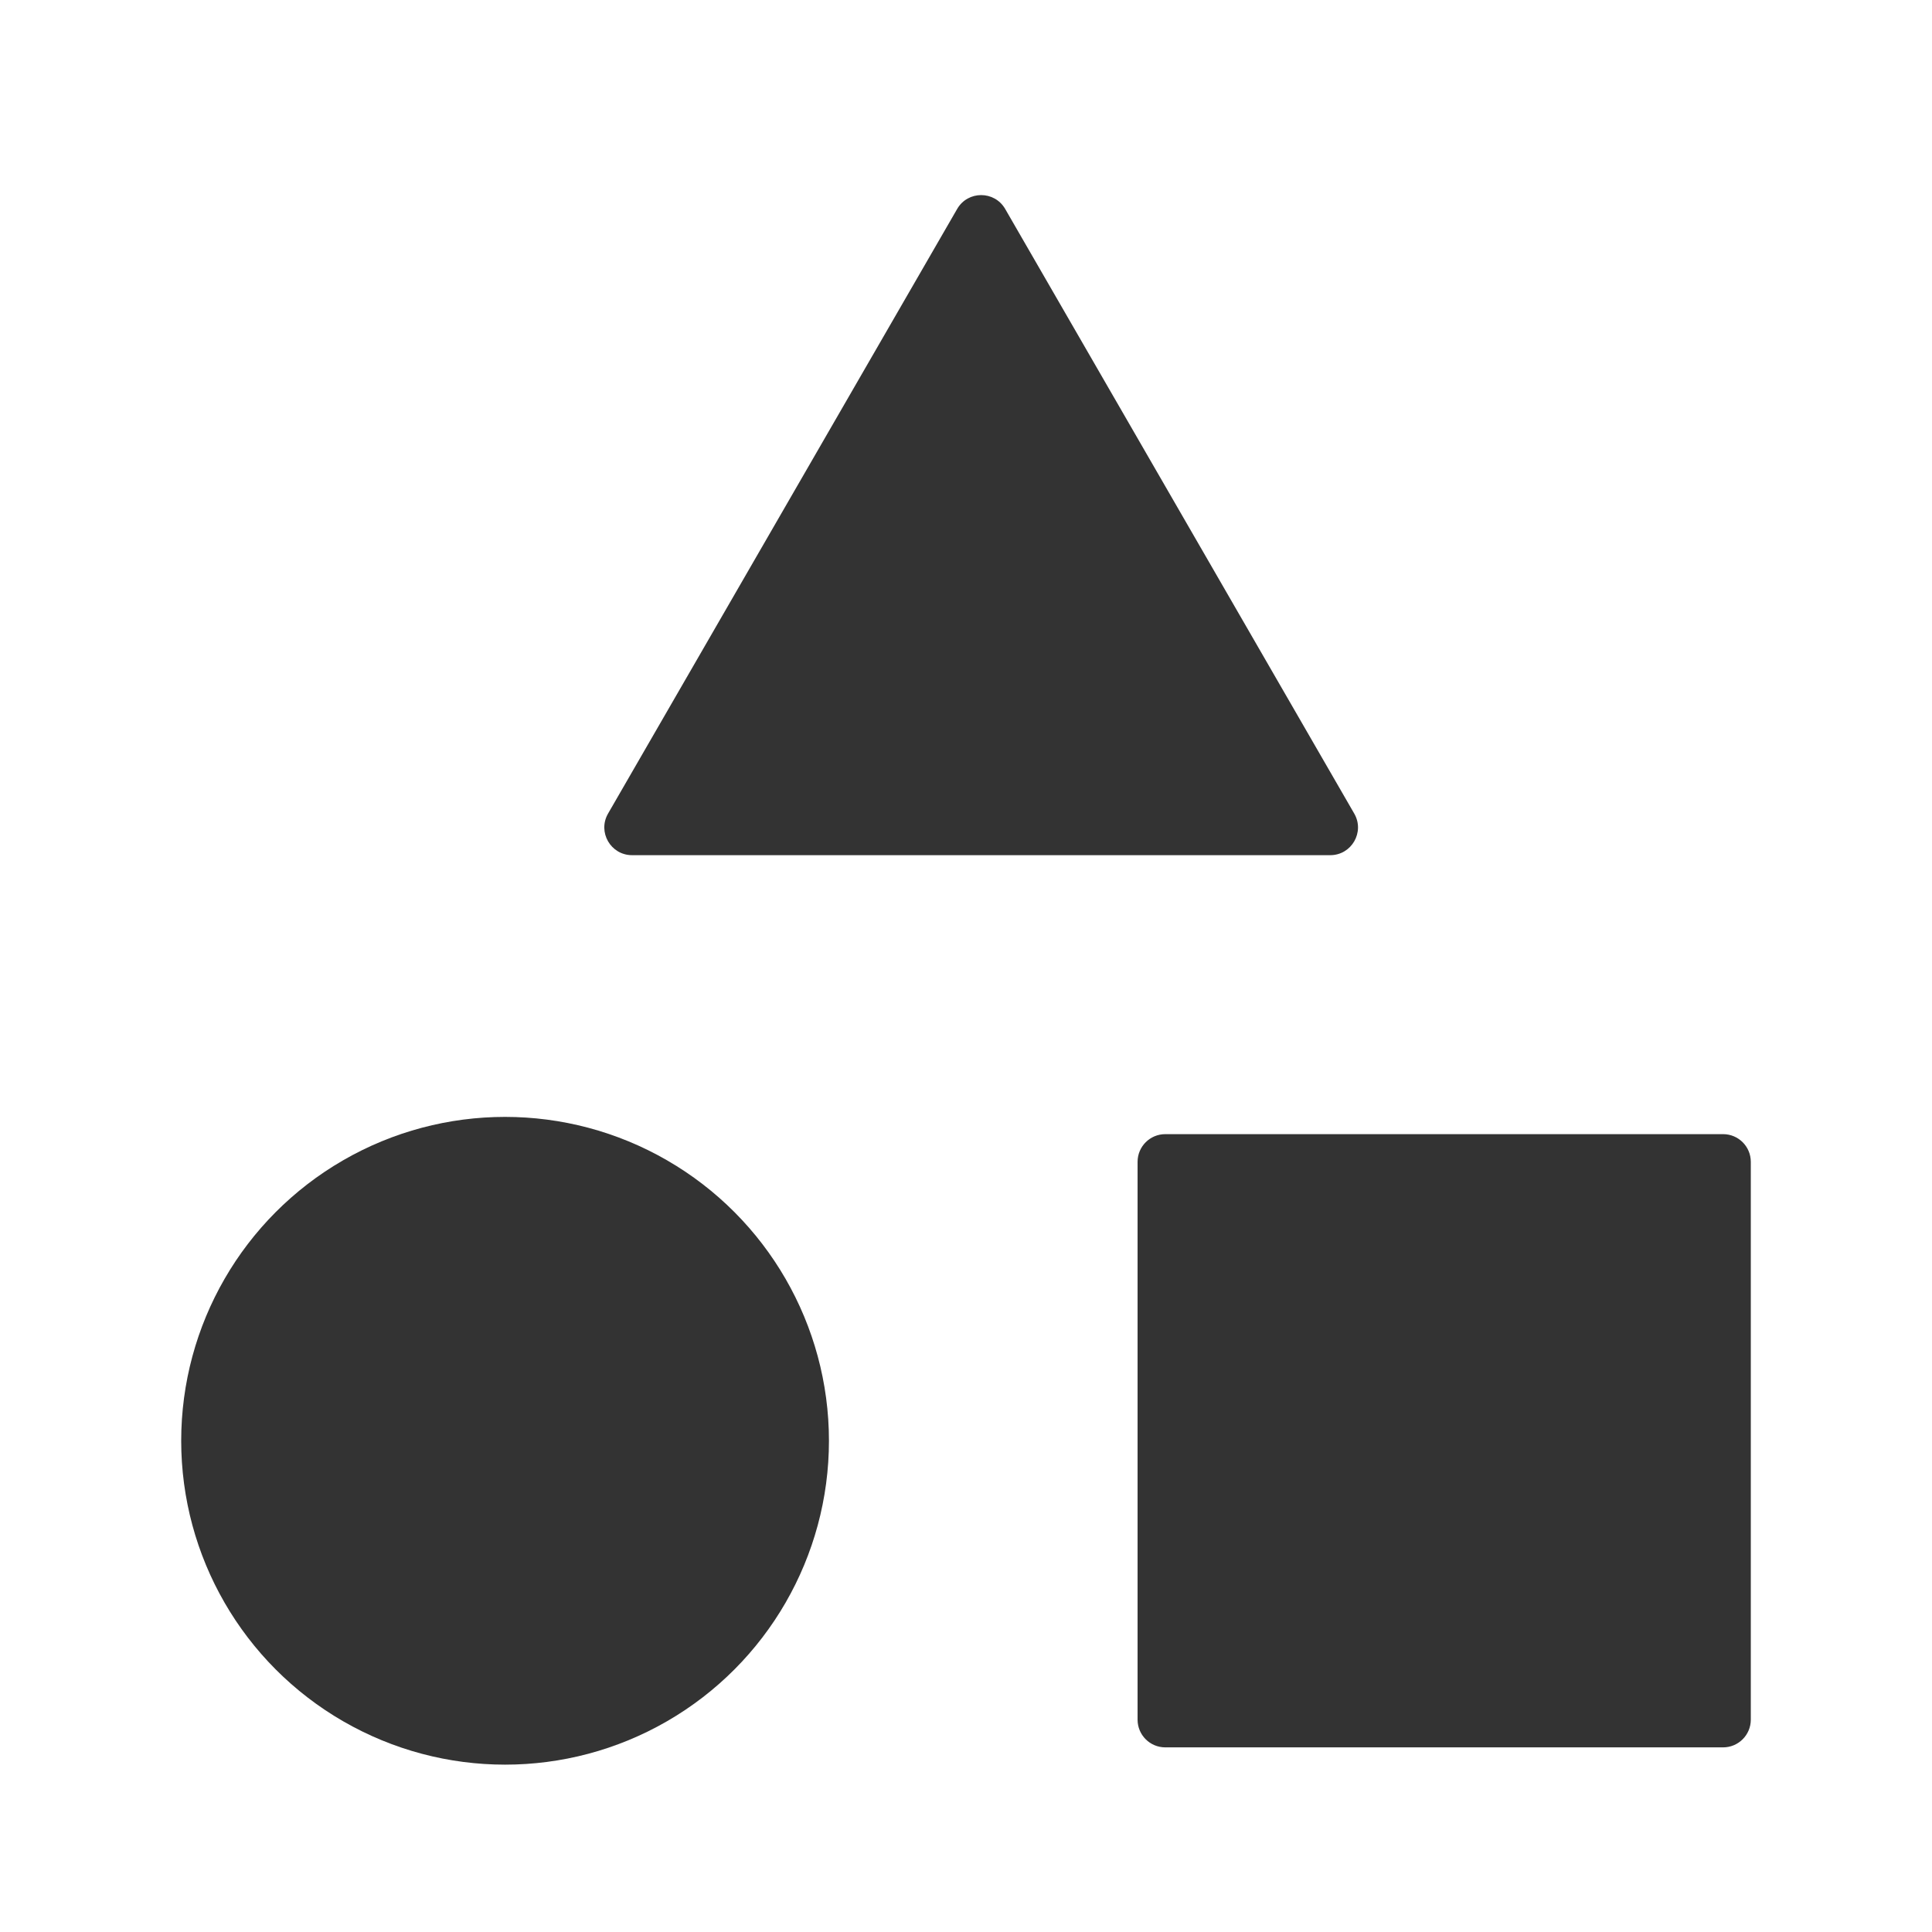
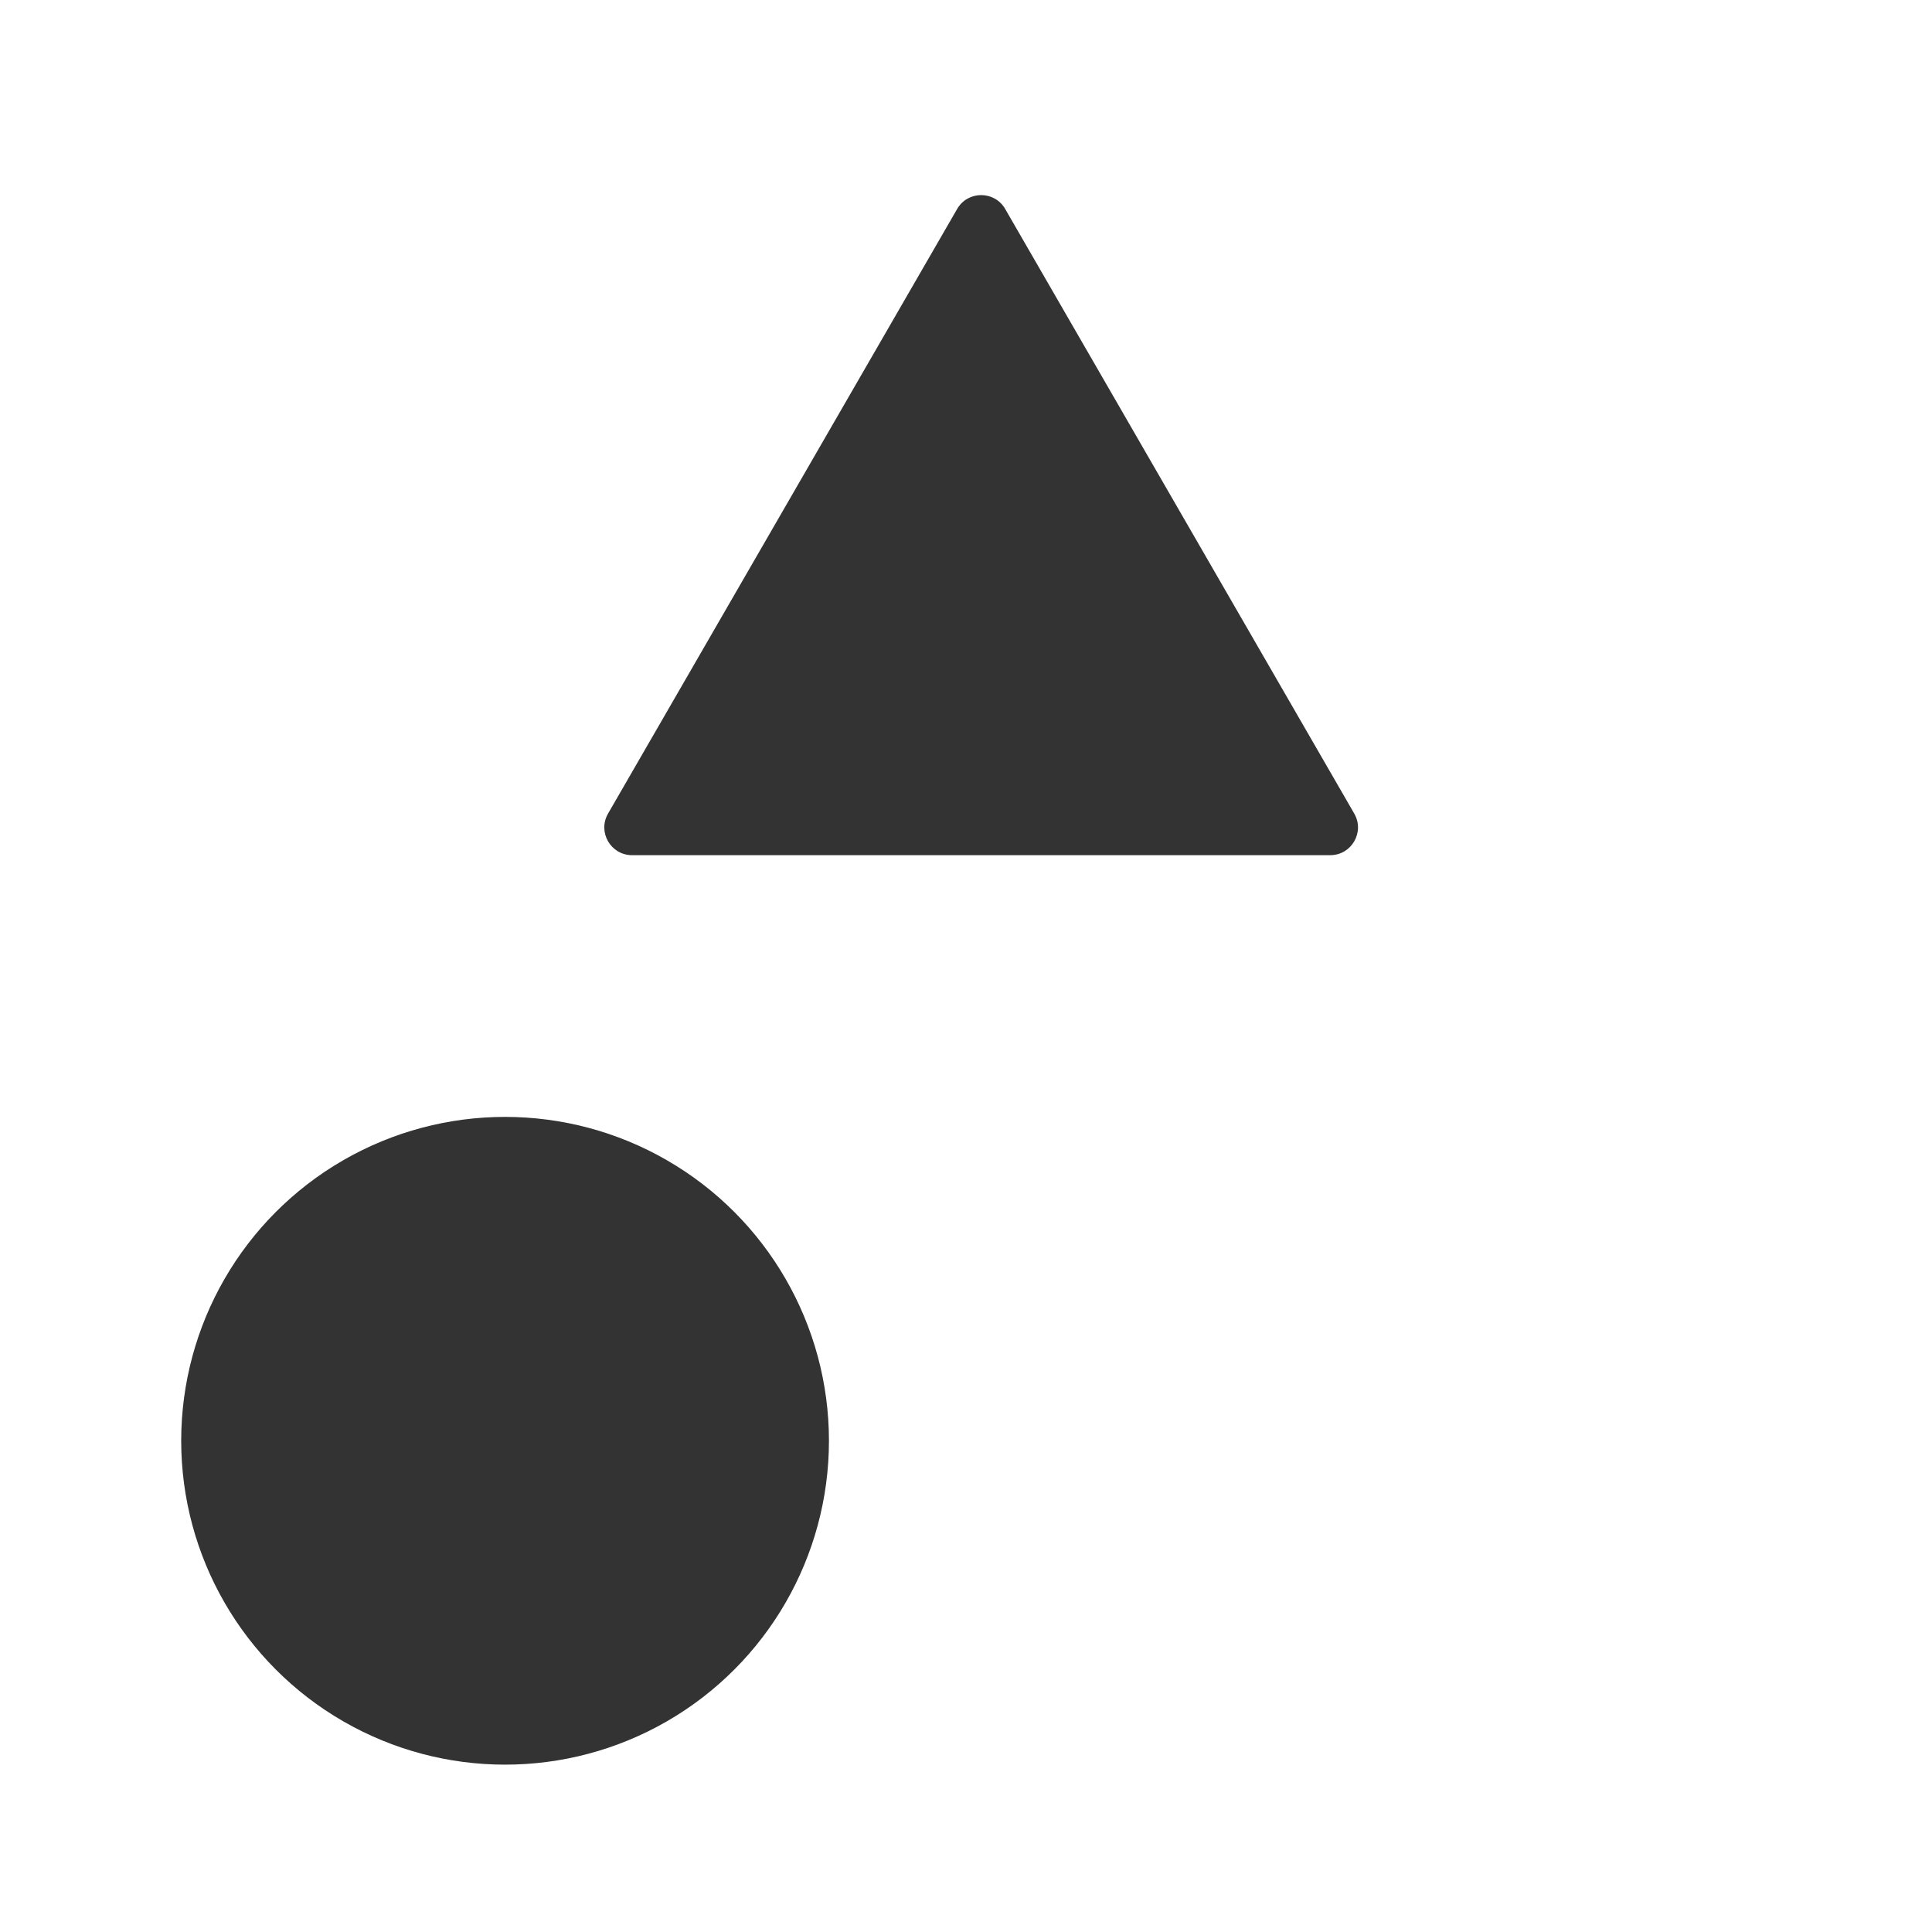
<svg xmlns="http://www.w3.org/2000/svg" width="800px" height="800px" viewBox="0 0 512 512" version="1.1" xml:space="preserve">
  <style type="text/css">
	.st0{fill:#333333;}
	.st1{fill:none;stroke:#333333;stroke-width:32;stroke-linecap:round;stroke-linejoin:round;stroke-miterlimit:10;}
</style>
  <g id="Layer_1" />
  <g id="Layer_2">
    <g>
      <g>
-         <path class="st0" d="M456.64,463.07H308.81c-4.06,0-7.34-3.29-7.34-7.34V307.9c0-4.06,3.29-7.34,7.34-7.34h147.83     c4.06,0,7.34,3.29,7.34,7.34v147.83C463.98,459.79,460.69,463.07,456.64,463.07z" />
-       </g>
+         </g>
      <g>
        <path class="st0" d="M253.66,55.37l-92.52,160.24c-2.83,4.9,0.71,11.02,6.36,11.02h185.03c5.65,0,9.19-6.12,6.36-11.02     L266.38,55.37C263.55,50.48,256.49,50.48,253.66,55.37z" />
      </g>
      <g>
        <circle class="st0" cx="133.85" cy="381.82" r="85.83" />
      </g>
    </g>
  </g>
</svg>